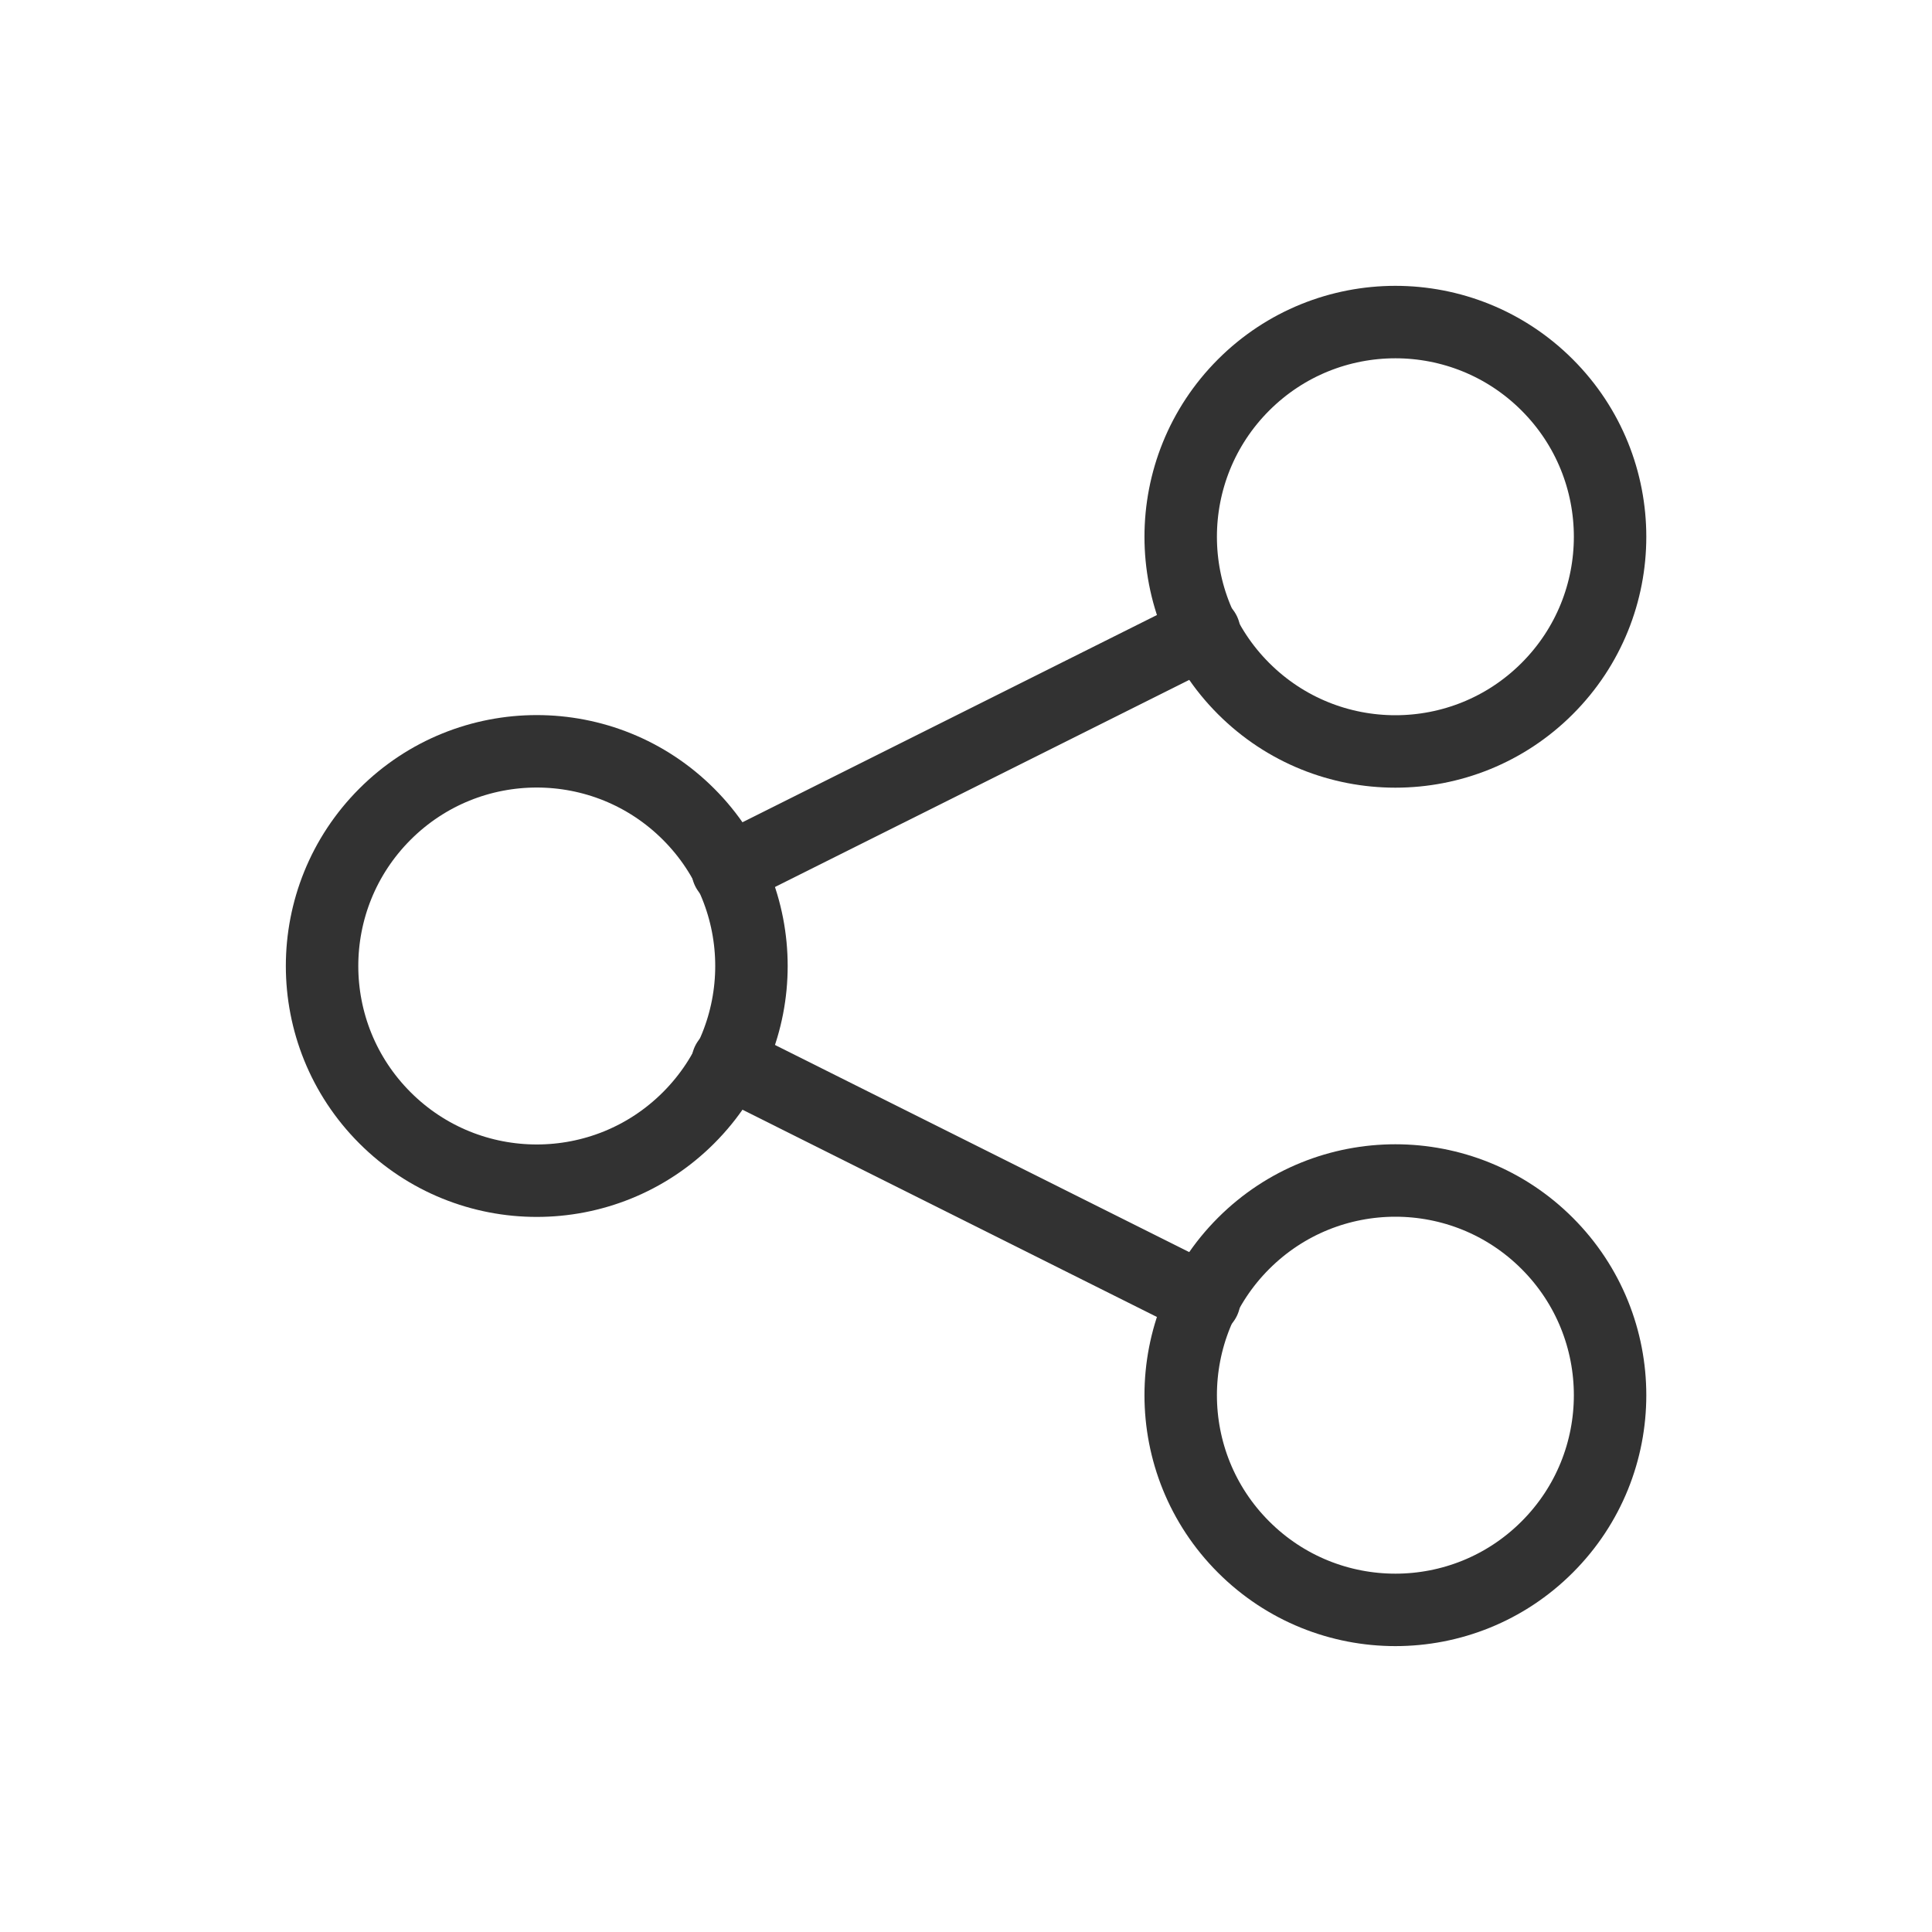
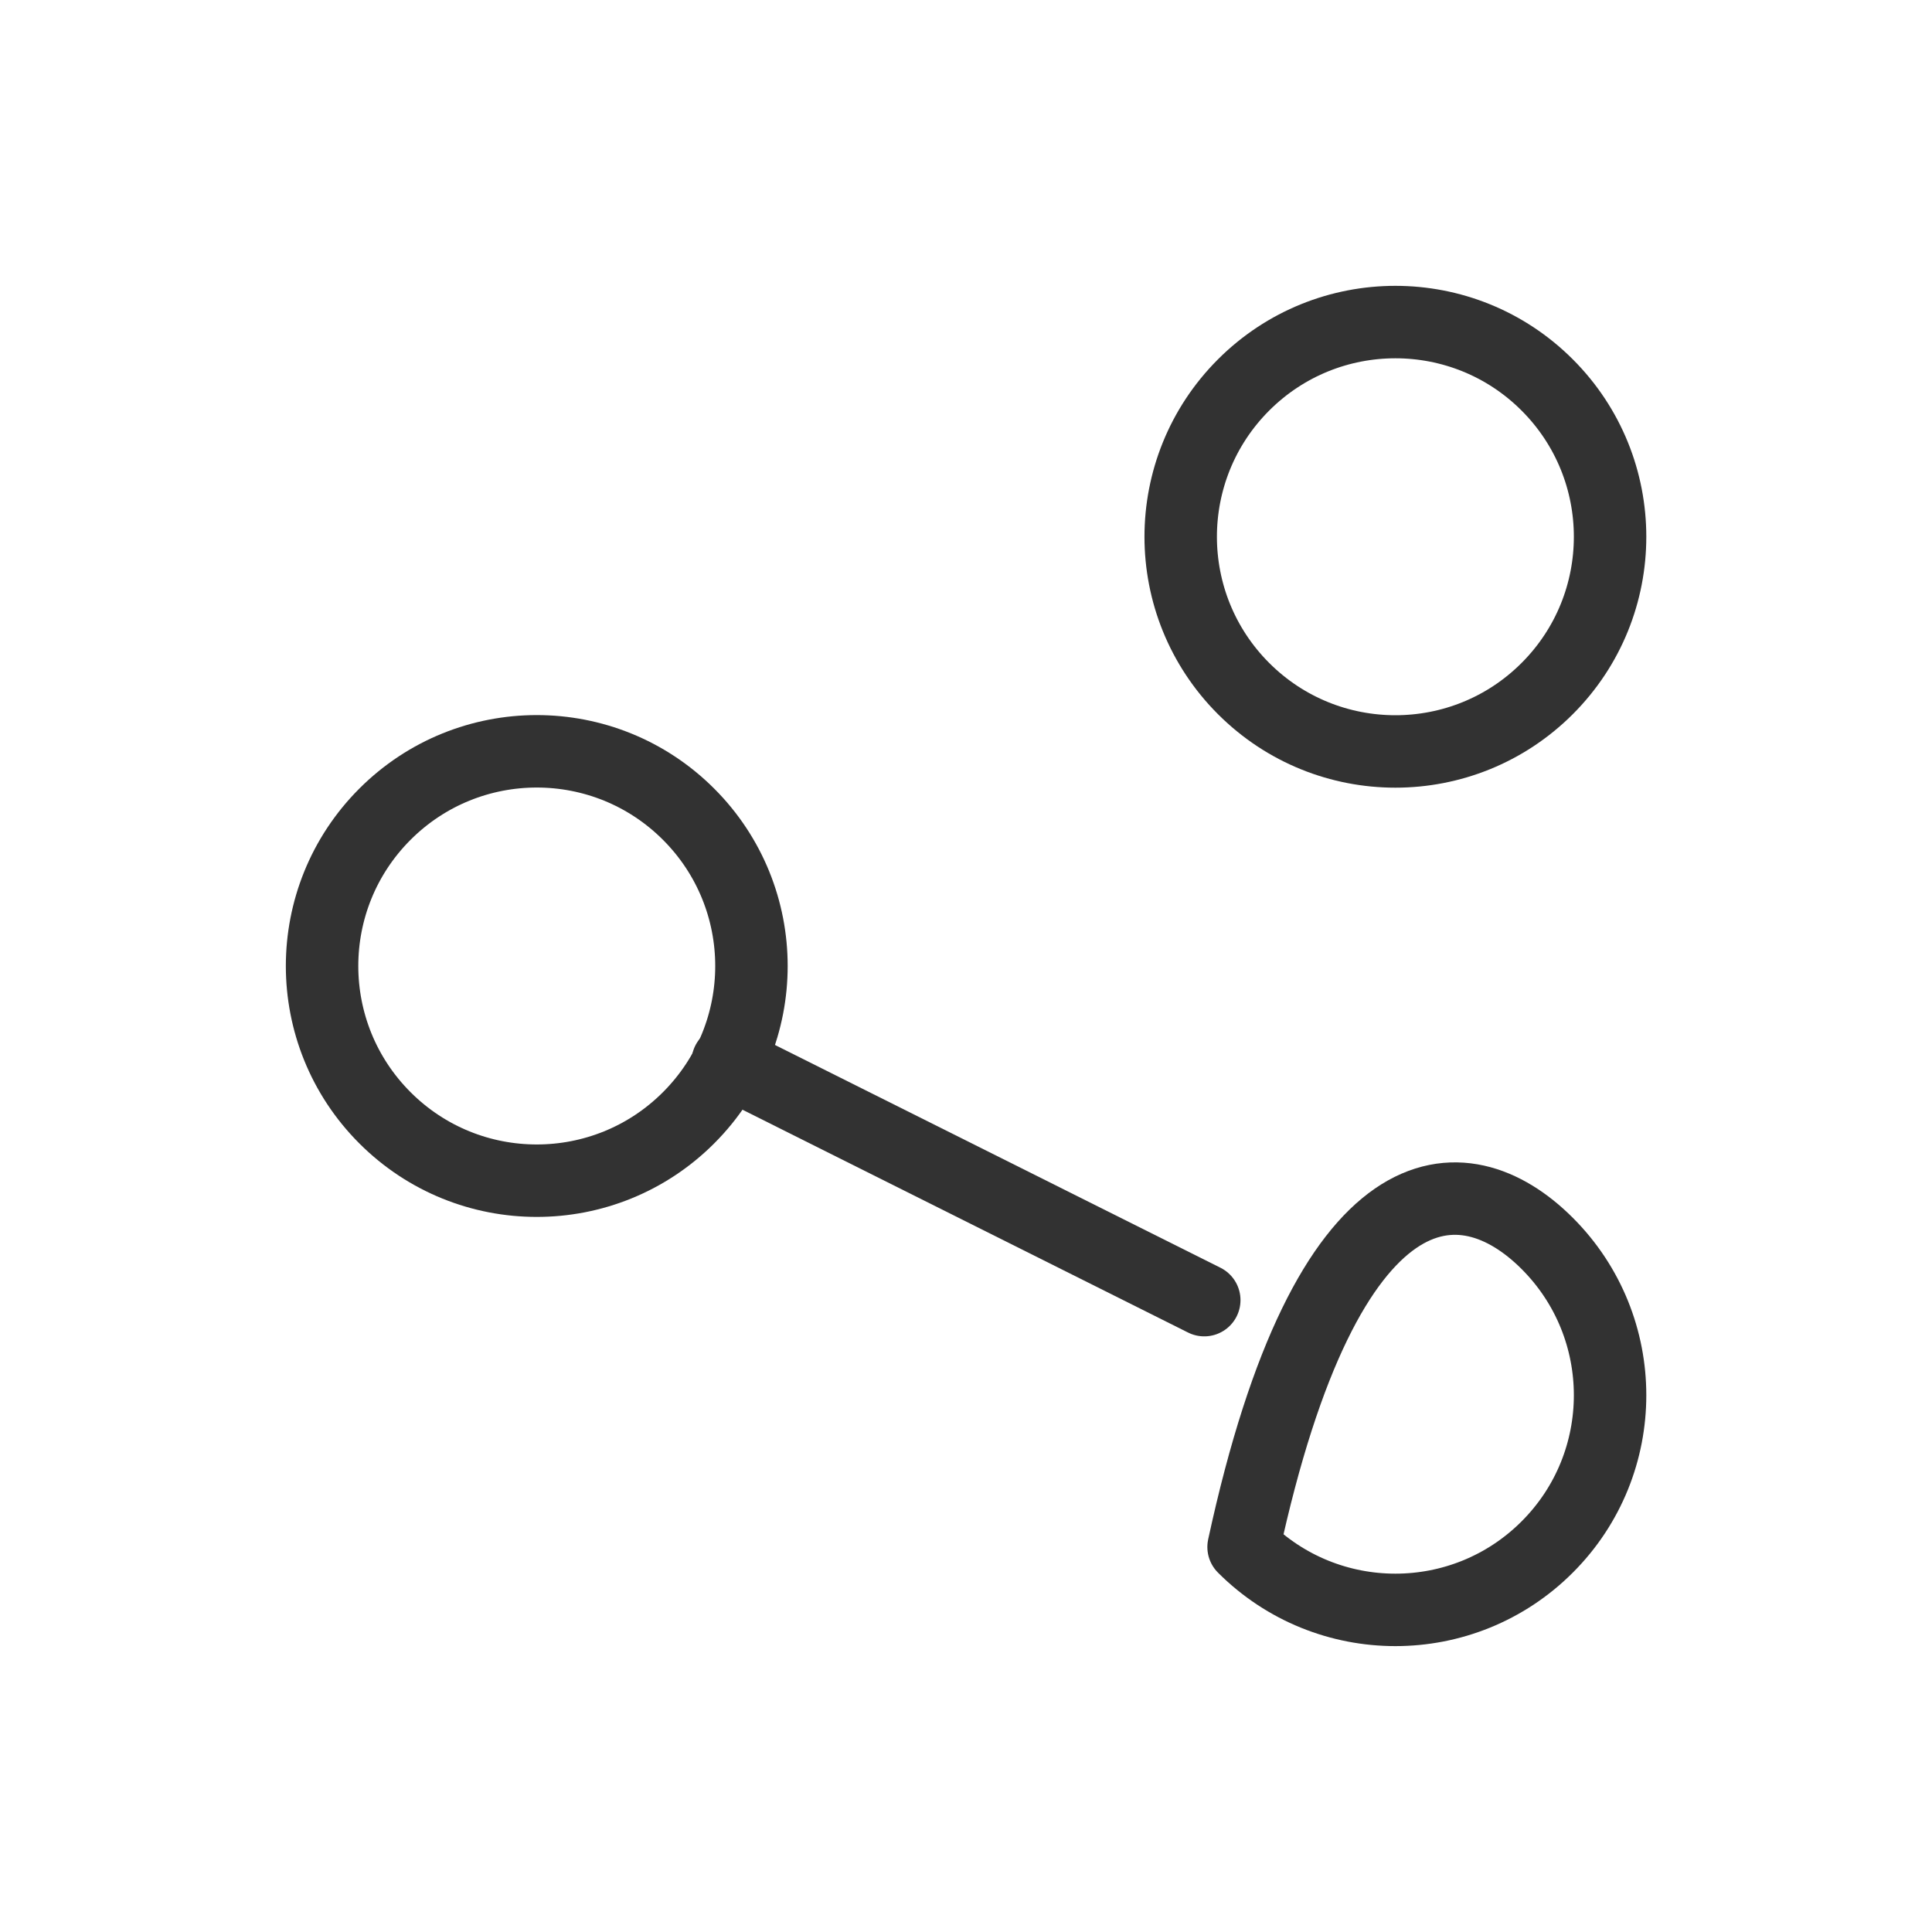
<svg xmlns="http://www.w3.org/2000/svg" width="40" height="40" viewBox="0 0 40 40" fill="none">
  <g id="Group">
    <g id="Group_2">
      <path id="Path" d="M14.256 16.857C15.992 18.593 15.992 21.407 14.256 23.143C12.52 24.879 9.706 24.879 7.97 23.143C6.234 21.407 6.234 18.593 7.97 16.857C9.706 15.121 12.52 15.121 14.256 16.857" stroke="#323232" stroke-width="1.5" stroke-linecap="round" stroke-linejoin="round" />
      <path id="Path_2" d="M32.033 7.97C33.769 9.706 33.769 12.52 32.033 14.256C30.297 15.992 27.483 15.992 25.747 14.256C24.011 12.52 24.011 9.706 25.747 7.97C27.483 6.234 30.297 6.234 32.033 7.97" stroke="#323232" stroke-width="1.5" stroke-linecap="round" stroke-linejoin="round" />
-       <path id="Path_3" d="M32.033 25.743C33.769 27.479 33.769 30.294 32.033 32.029C30.297 33.765 27.483 33.765 25.747 32.029C24.011 30.294 24.011 27.479 25.747 25.743C27.483 24.007 30.297 24.007 32.033 25.743" stroke="#323232" stroke-width="1.5" stroke-linecap="round" stroke-linejoin="round" />
-       <path id="Path_4" d="M15.066 18.015L24.933 13.082" stroke="#323232" stroke-width="1.5" stroke-linecap="round" stroke-linejoin="round" />
+       <path id="Path_3" d="M32.033 25.743C33.769 27.479 33.769 30.294 32.033 32.029C30.297 33.765 27.483 33.765 25.747 32.029C27.483 24.007 30.297 24.007 32.033 25.743" stroke="#323232" stroke-width="1.5" stroke-linecap="round" stroke-linejoin="round" />
      <path id="Path_5" d="M15.066 21.984L24.933 26.918" stroke="#323232" stroke-width="1.5" stroke-linecap="round" stroke-linejoin="round" />
    </g>
  </g>
</svg>